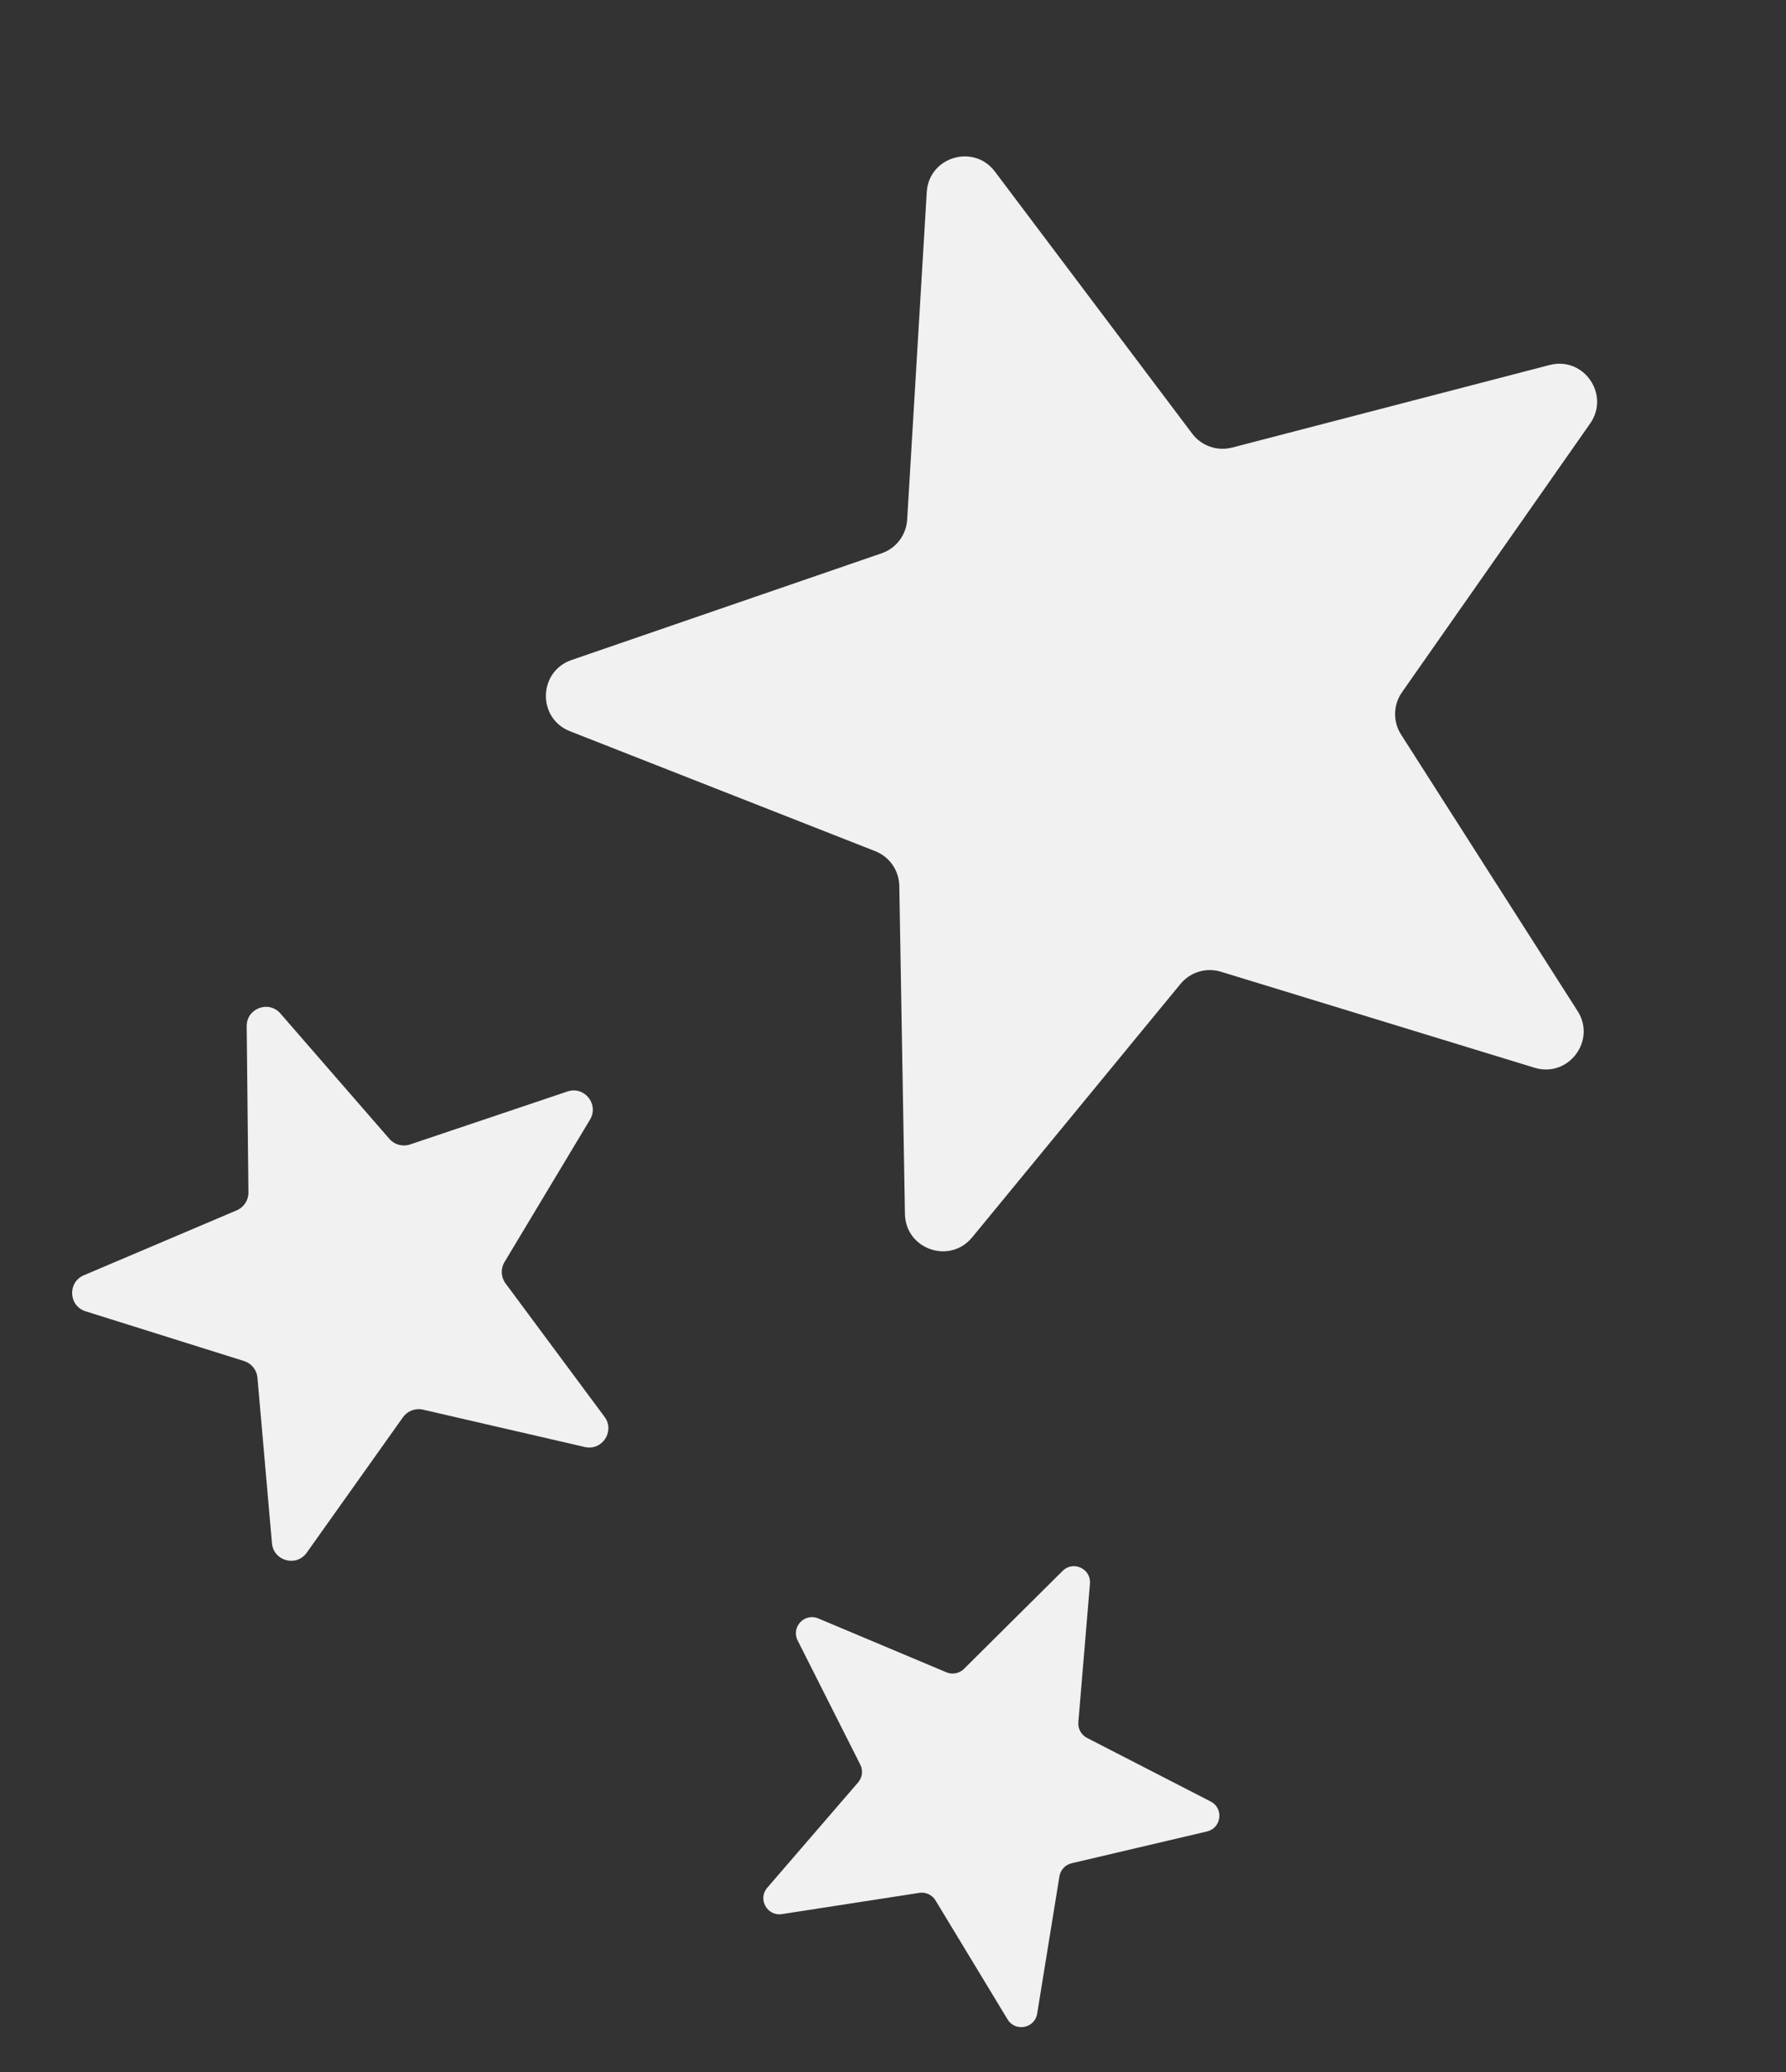
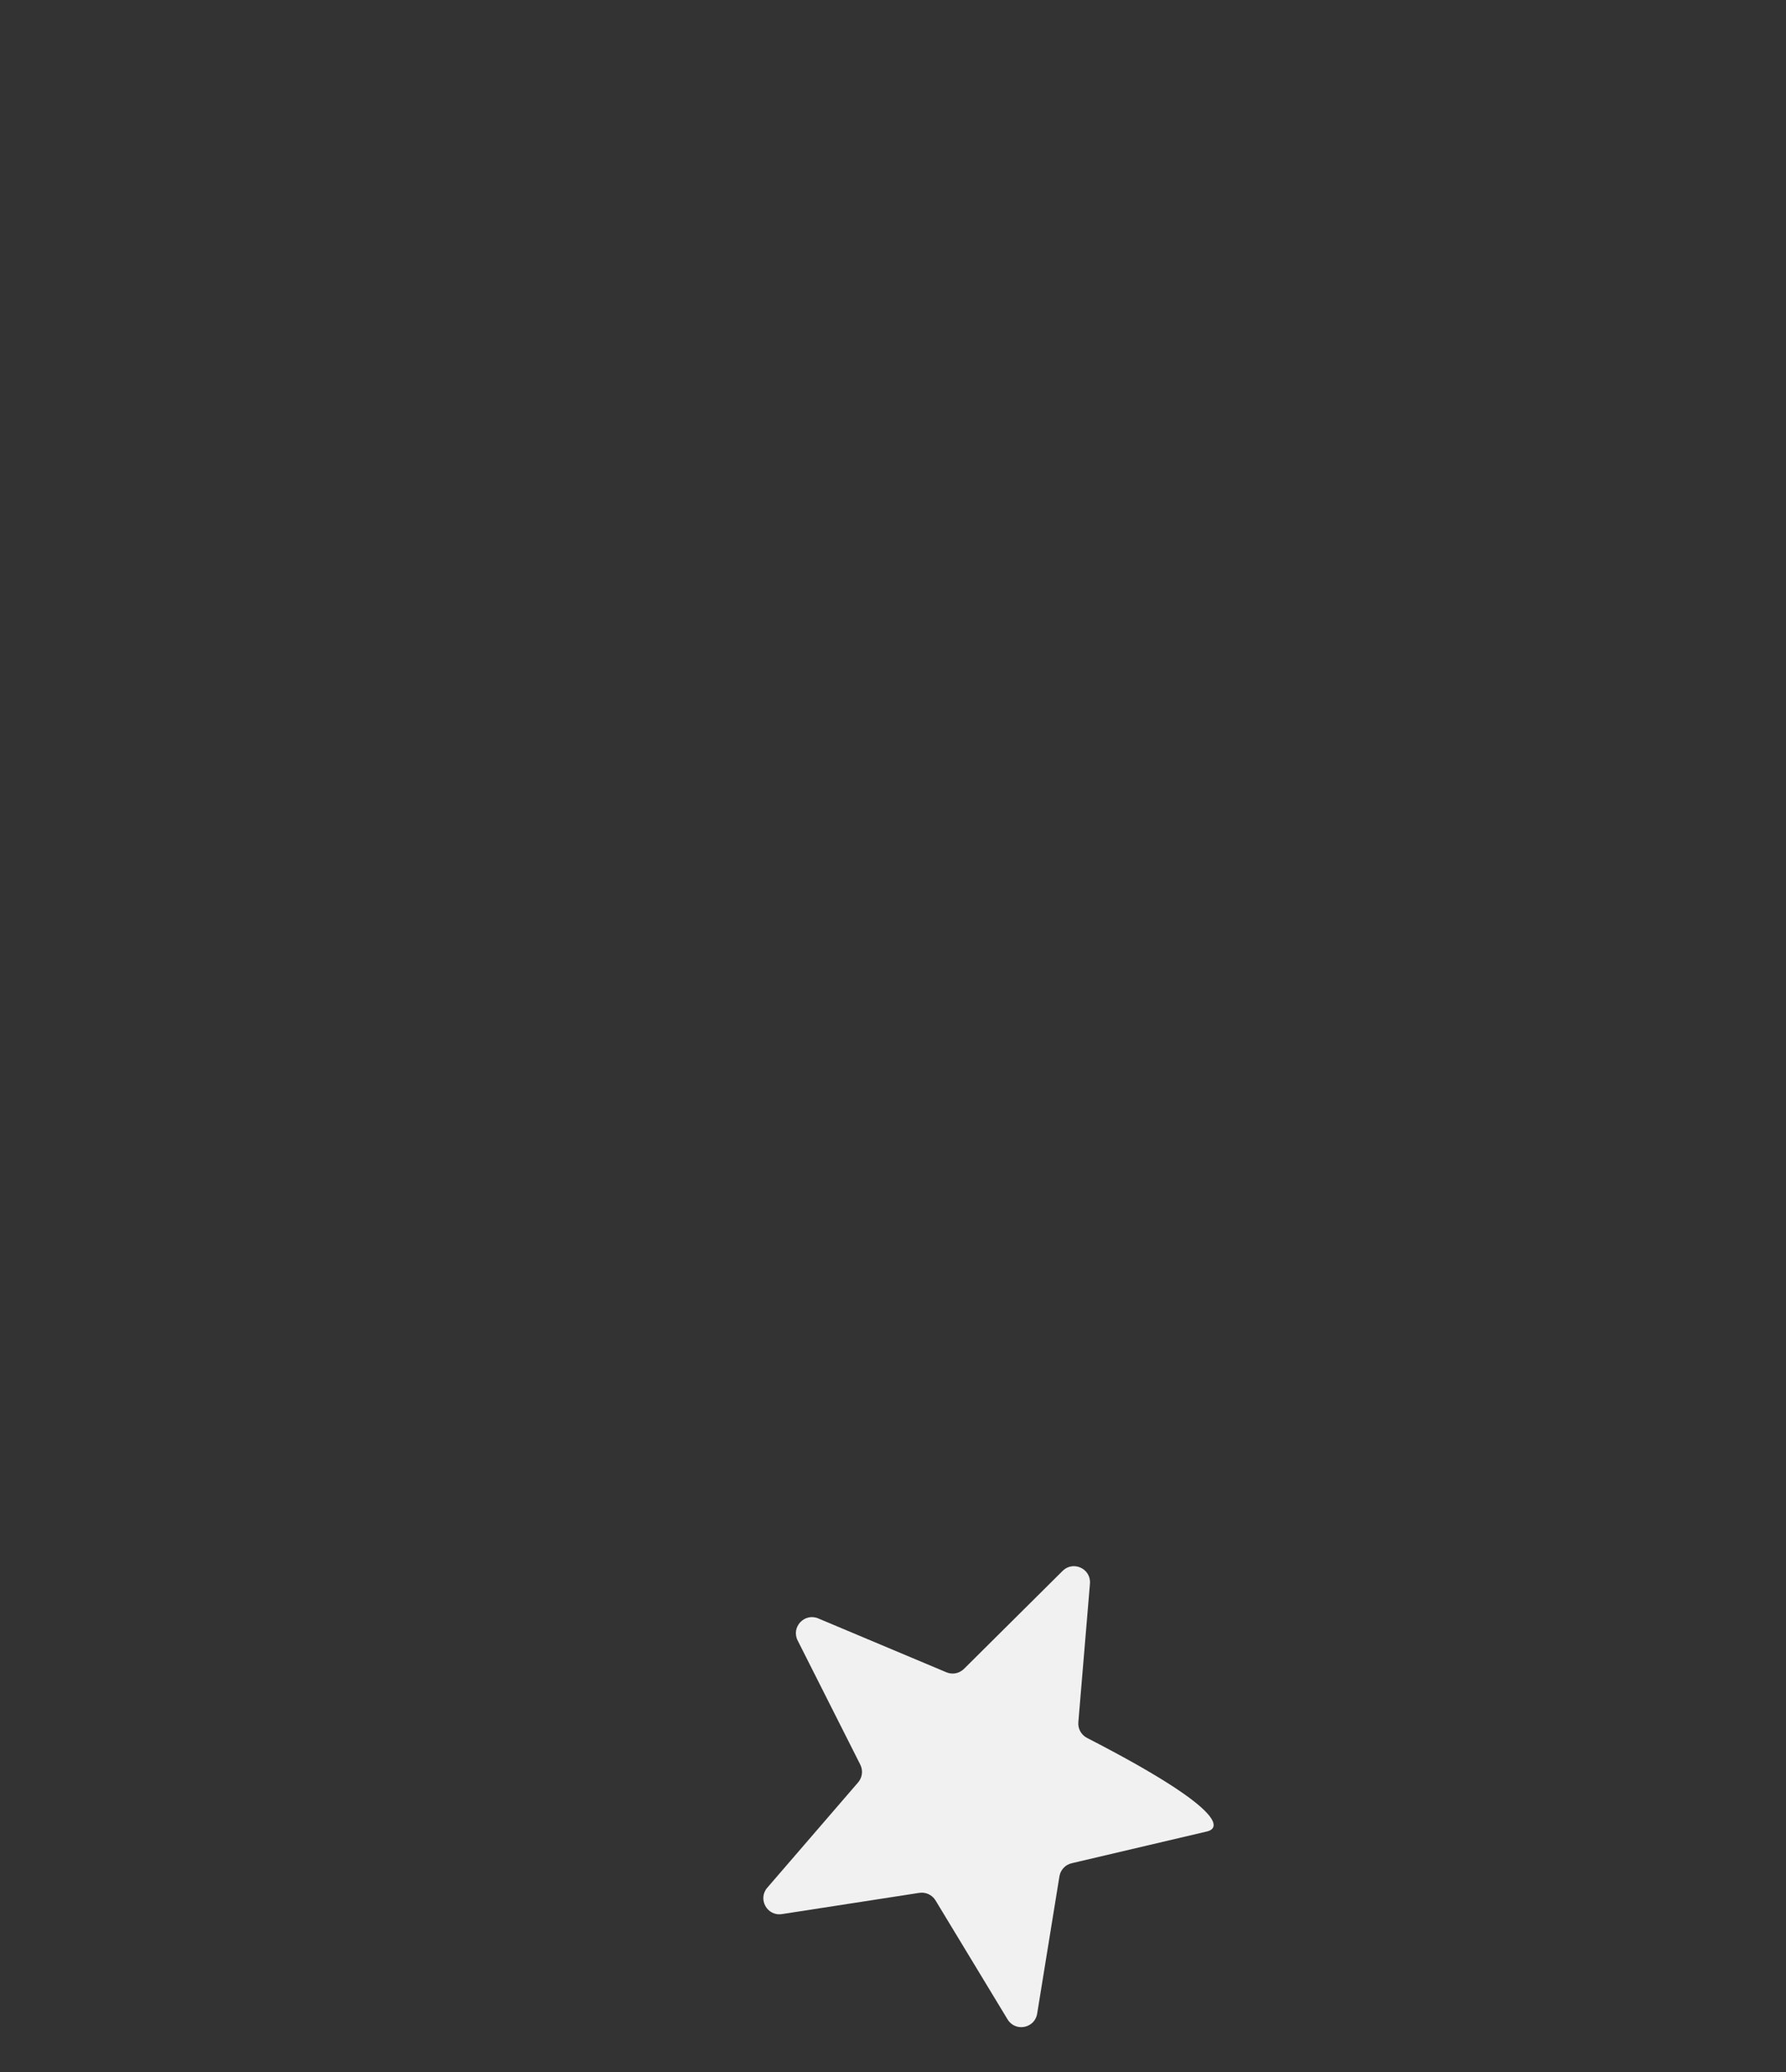
<svg xmlns="http://www.w3.org/2000/svg" width="169" height="196" viewBox="0 0 169 196" fill="none">
  <rect x="0" y="0" width="169" height="196" fill="#333333" stroke="none" />
-   <path d="M94.142 16.226L112.814 41.018C113.692 42.18 115.176 42.695 116.585 42.333L146.628 34.524C149.857 33.683 152.38 37.321 150.467 40.057L132.659 65.48C131.826 66.67 131.791 68.244 132.573 69.469L149.28 95.627C151.078 98.436 148.396 101.965 145.209 100.99L115.526 91.907C114.138 91.484 112.631 91.938 111.704 93.06L91.987 117.035C89.865 119.611 85.686 118.156 85.63 114.816L85.096 83.783C85.07 82.33 84.171 81.037 82.819 80.505L53.932 69.161C50.827 67.943 50.924 63.515 54.073 62.428L83.426 52.33C84.802 51.858 85.752 50.603 85.841 49.15L87.694 18.17C87.893 14.839 92.13 13.562 94.142 16.226Z" fill="#F1F1F1" />
-   <path d="M103.137 149.782L102.038 162.892C101.987 163.507 102.311 164.089 102.858 164.373L114.56 170.389C115.818 171.035 115.588 172.897 114.211 173.222L101.403 176.229C100.803 176.37 100.348 176.857 100.249 177.465L98.142 190.452C97.918 191.848 96.073 192.206 95.341 190.997L88.524 179.744C88.205 179.218 87.6 178.936 86.99 179.029L73.987 181.039C72.589 181.254 71.679 179.614 72.604 178.542L81.199 168.582C81.601 168.115 81.682 167.453 81.405 166.903L75.478 155.159C74.84 153.897 76.122 152.525 77.424 153.071L89.554 158.168C90.122 158.408 90.777 158.28 91.216 157.845L100.55 148.576C101.553 147.579 103.254 148.372 103.137 149.782Z" fill="#F1F1F1" />
-   <path d="M26.532 95.855L36.845 107.716C37.329 108.271 38.097 108.479 38.796 108.246L53.695 103.234C55.297 102.694 56.7 104.443 55.831 105.893L47.738 119.368C47.36 119.999 47.398 120.795 47.837 121.386L57.205 134.007C58.213 135.362 56.984 137.24 55.339 136.86L40.022 133.326C39.306 133.162 38.561 133.445 38.132 134.044L29.024 146.856C28.044 148.233 25.881 147.646 25.734 145.961L24.361 130.303C24.297 129.57 23.796 128.949 23.095 128.729L8.099 124.024C6.487 123.519 6.379 121.278 7.931 120.617L22.401 114.474C23.079 114.186 23.515 113.519 23.508 112.782L23.343 97.066C23.325 95.376 25.421 94.581 26.532 95.855Z" fill="#F1F1F1" />
+   <path d="M103.137 149.782L102.038 162.892C101.987 163.507 102.311 164.089 102.858 164.373C115.818 171.035 115.588 172.897 114.211 173.222L101.403 176.229C100.803 176.37 100.348 176.857 100.249 177.465L98.142 190.452C97.918 191.848 96.073 192.206 95.341 190.997L88.524 179.744C88.205 179.218 87.6 178.936 86.99 179.029L73.987 181.039C72.589 181.254 71.679 179.614 72.604 178.542L81.199 168.582C81.601 168.115 81.682 167.453 81.405 166.903L75.478 155.159C74.84 153.897 76.122 152.525 77.424 153.071L89.554 158.168C90.122 158.408 90.777 158.28 91.216 157.845L100.55 148.576C101.553 147.579 103.254 148.372 103.137 149.782Z" fill="#F1F1F1" />
</svg>